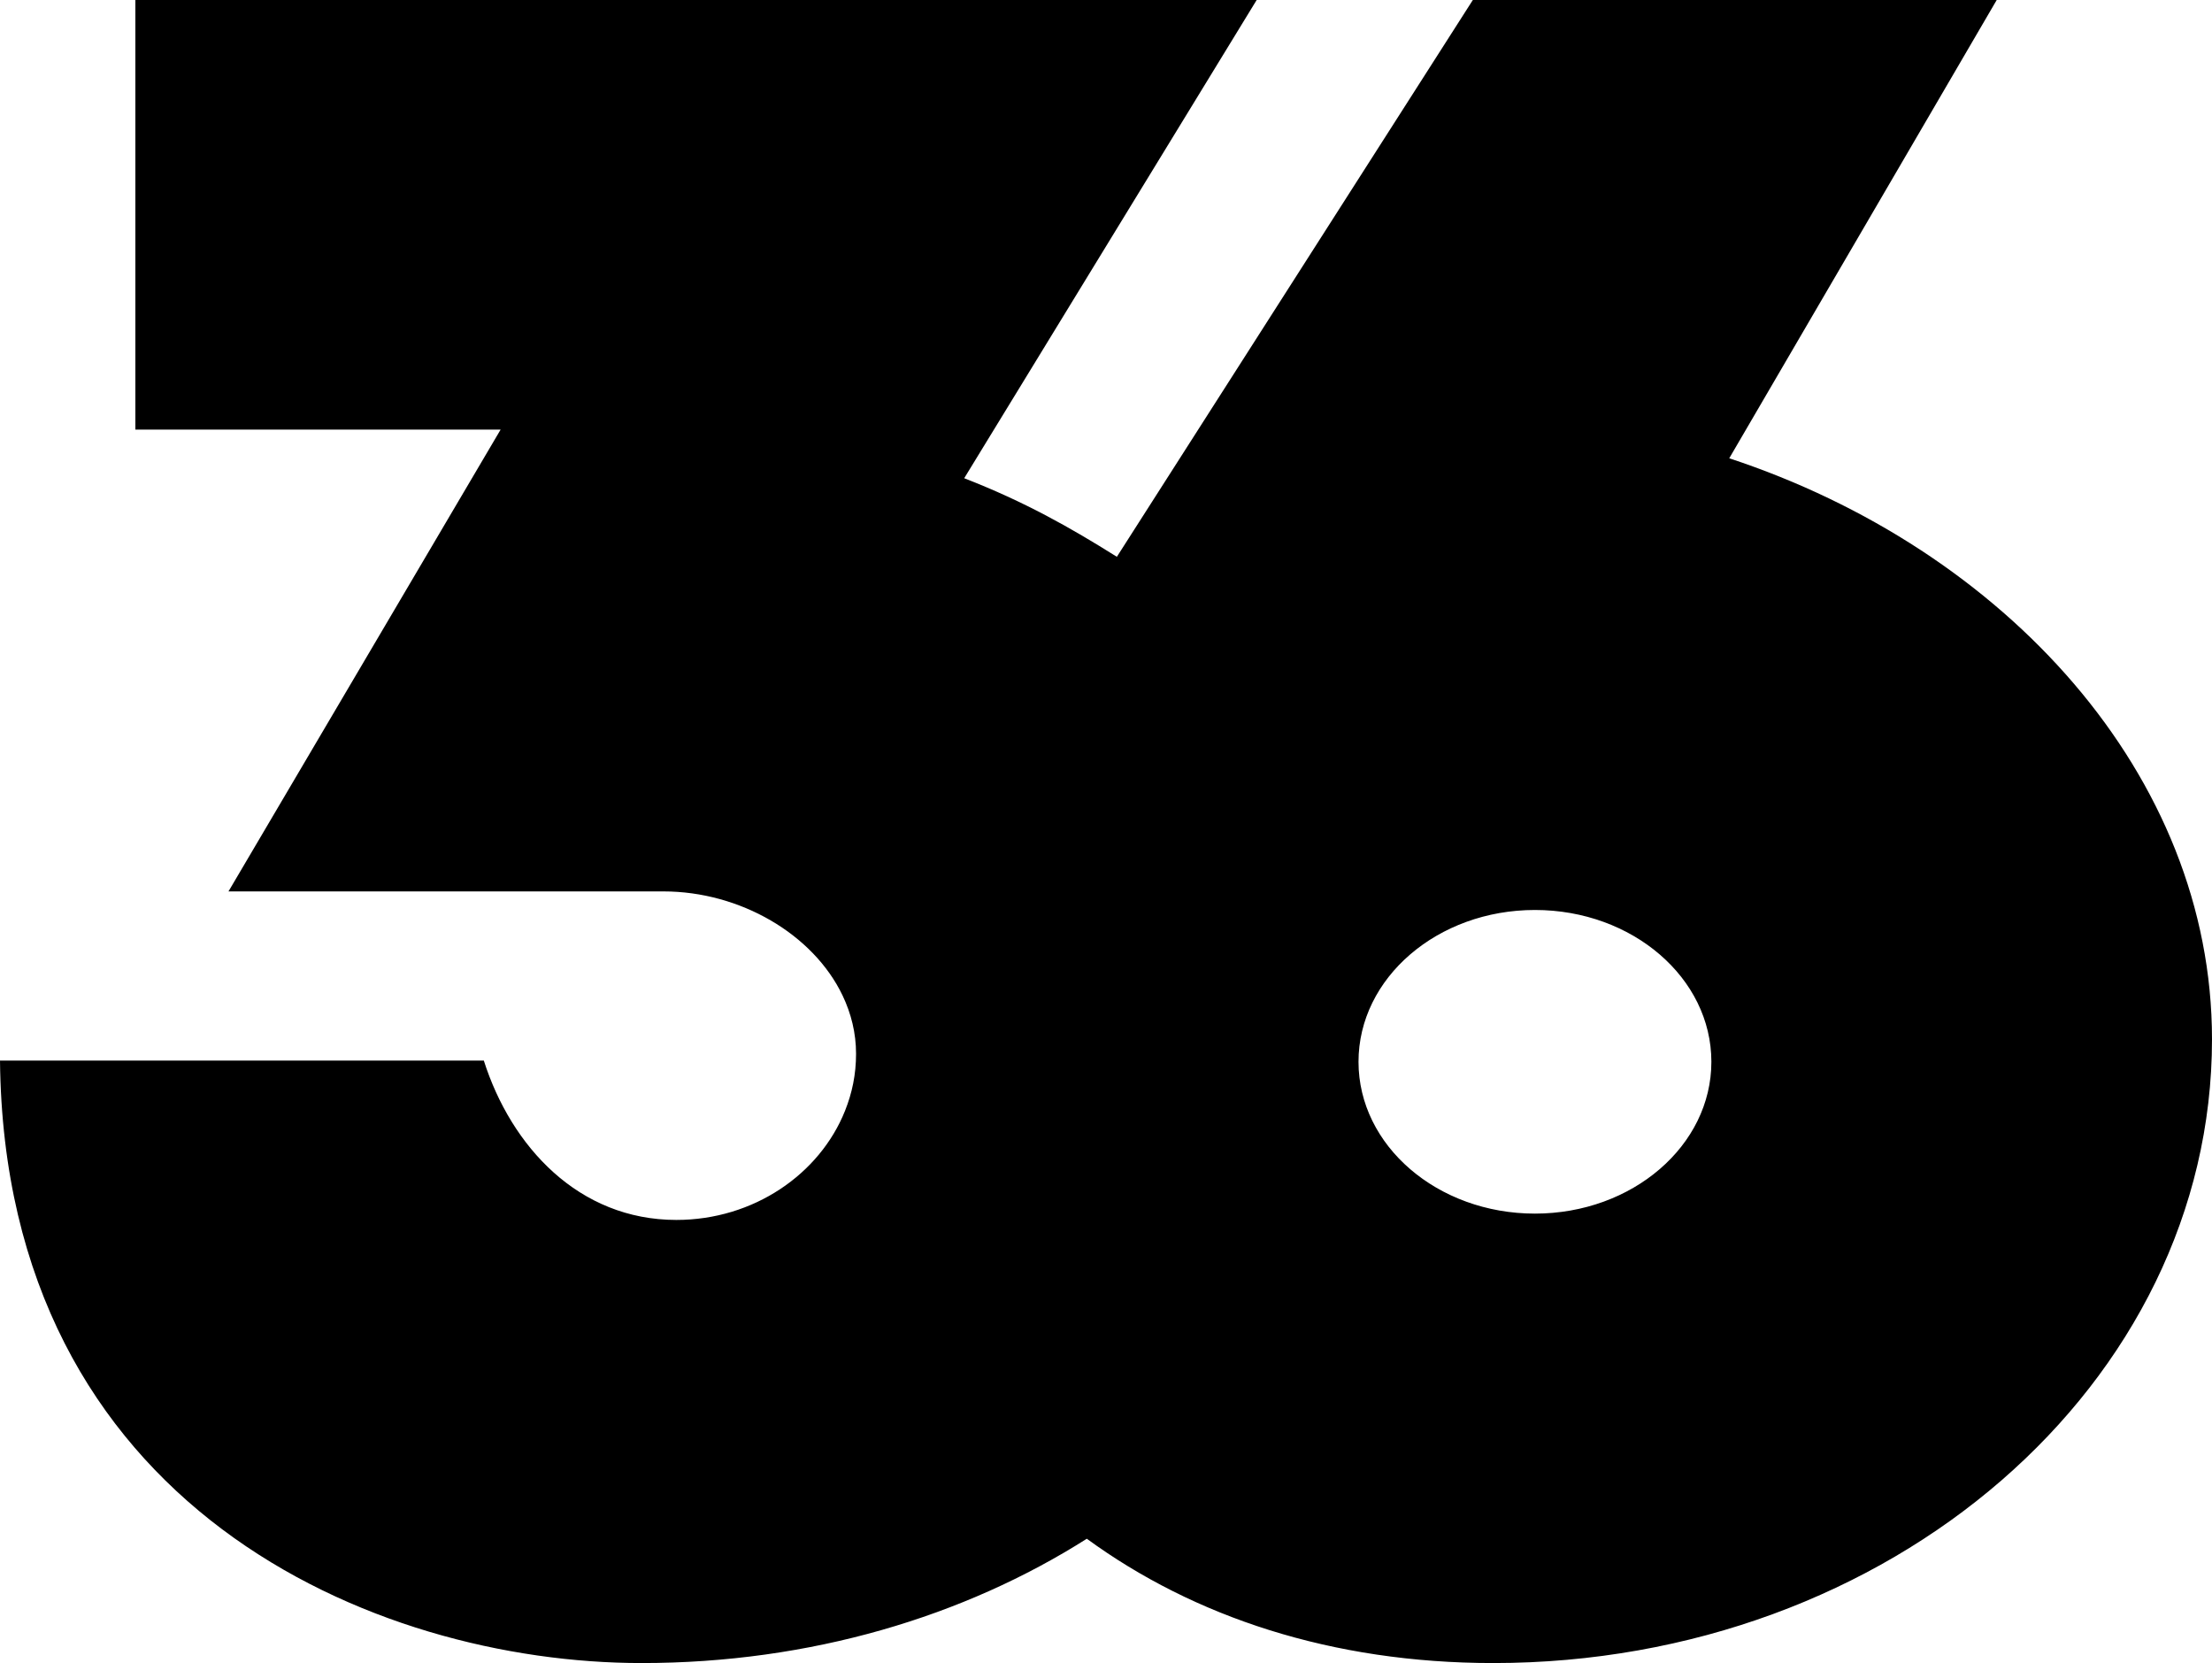
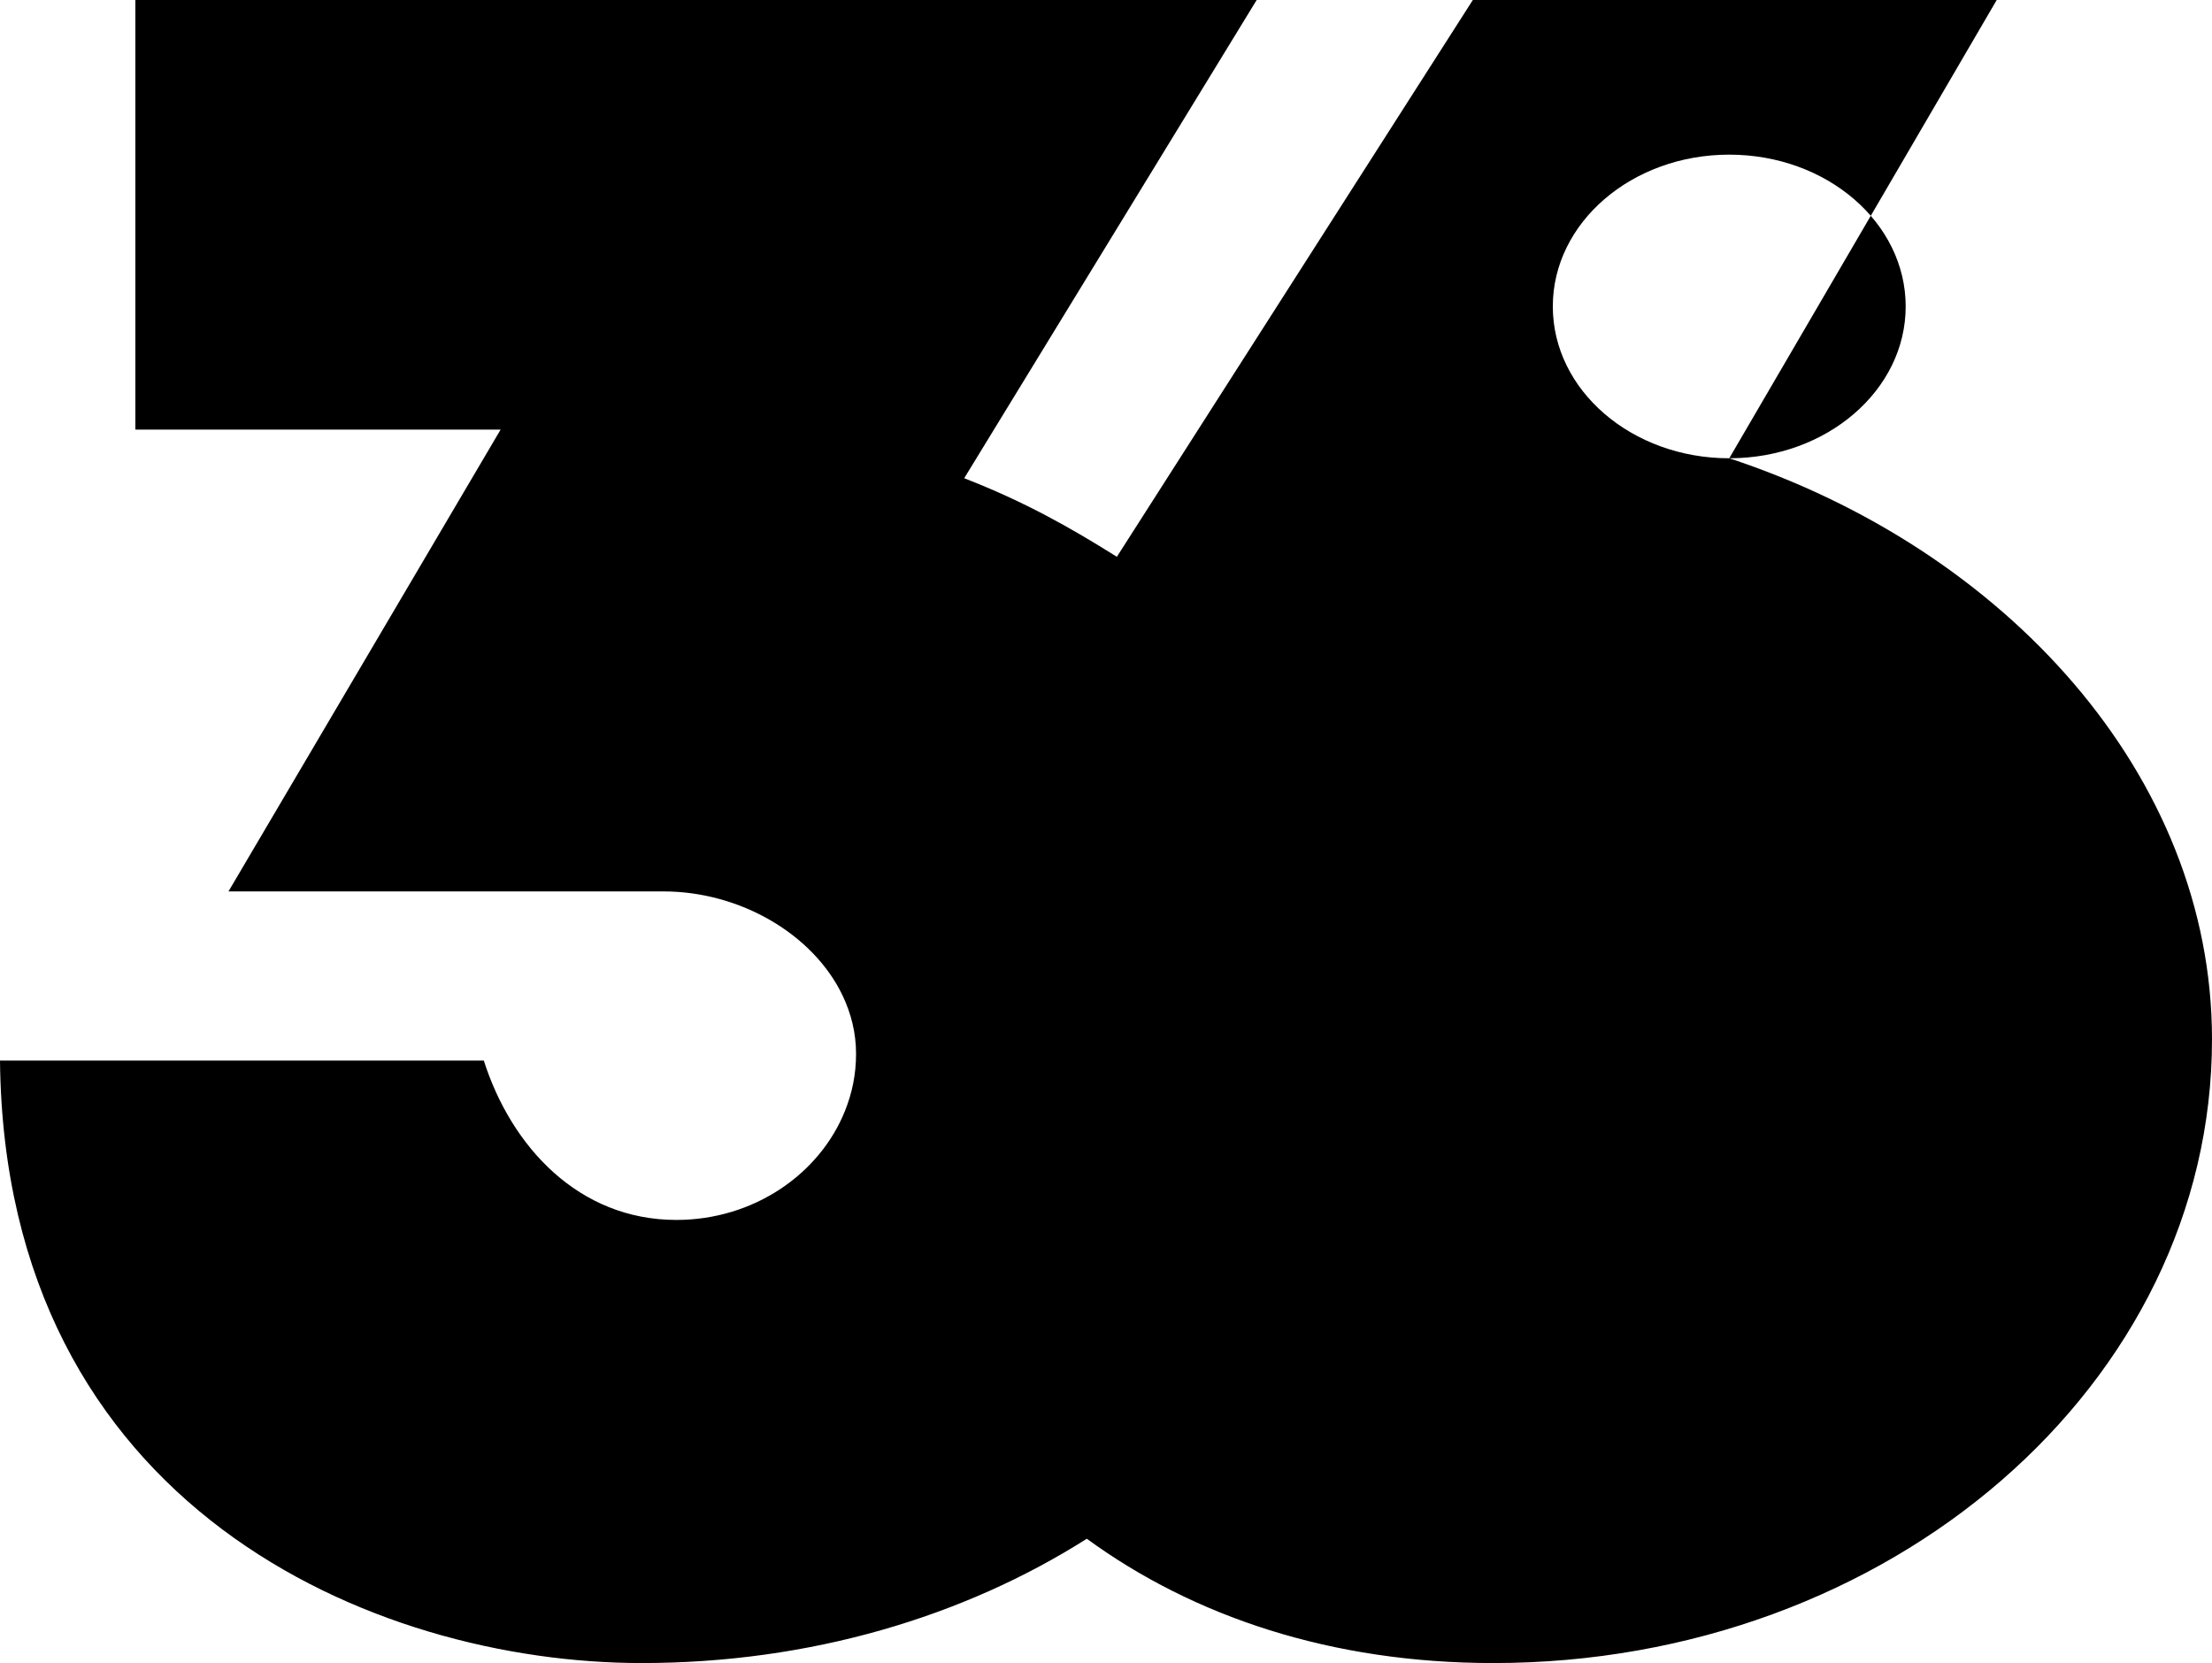
<svg xmlns="http://www.w3.org/2000/svg" id="Layer_1" data-name="Layer 1" viewBox="0 0 1436.89 1080">
-   <path d="m1123.3,297.61L1297.04,0h-340.3l-231.24,361.59c-30.1-18.88-59.69-35.69-99.16-51.03L816.32,0H87.94v278.99h237.25l-176.77,299.9h282.55c49.79,0,97.28,27.76,116.33,67.55,5.61,11.72,8.78,24.48,8.78,37.89s-2.55,25.51-7.2,37.12c-16.45,41.04-59.28,70.79-109.53,70.79-63.5,0-107.26-47.62-125.08-103.5H0c3.01,289.97,242.8,391.26,416.82,391.26,109.71,0,209.6-30.27,289.16-80.73,69.47,50.7,159.15,80.73,264.07,80.73,257.83,0,466.84-181.36,466.84-405.07,0-171.62-134.54-318.3-313.59-377.32Zm-126.22,490.52c-63.3,0-114.61-44.14-114.61-98.59s51.31-98.59,114.61-98.59,114.61,44.14,114.61,98.59-51.31,98.59-114.61,98.59Z" />
+   <path d="m1123.3,297.61L1297.04,0h-340.3l-231.24,361.59c-30.1-18.88-59.69-35.69-99.16-51.03L816.32,0H87.94v278.99h237.25l-176.77,299.9h282.55c49.79,0,97.28,27.76,116.33,67.55,5.61,11.72,8.78,24.48,8.78,37.89s-2.55,25.51-7.2,37.12c-16.45,41.04-59.28,70.79-109.53,70.79-63.5,0-107.26-47.62-125.08-103.5H0c3.01,289.97,242.8,391.26,416.82,391.26,109.71,0,209.6-30.27,289.16-80.73,69.47,50.7,159.15,80.73,264.07,80.73,257.83,0,466.84-181.36,466.84-405.07,0-171.62-134.54-318.3-313.59-377.32Zc-63.3,0-114.61-44.14-114.61-98.59s51.31-98.59,114.61-98.59,114.61,44.14,114.61,98.59-51.31,98.59-114.61,98.59Z" />
</svg>